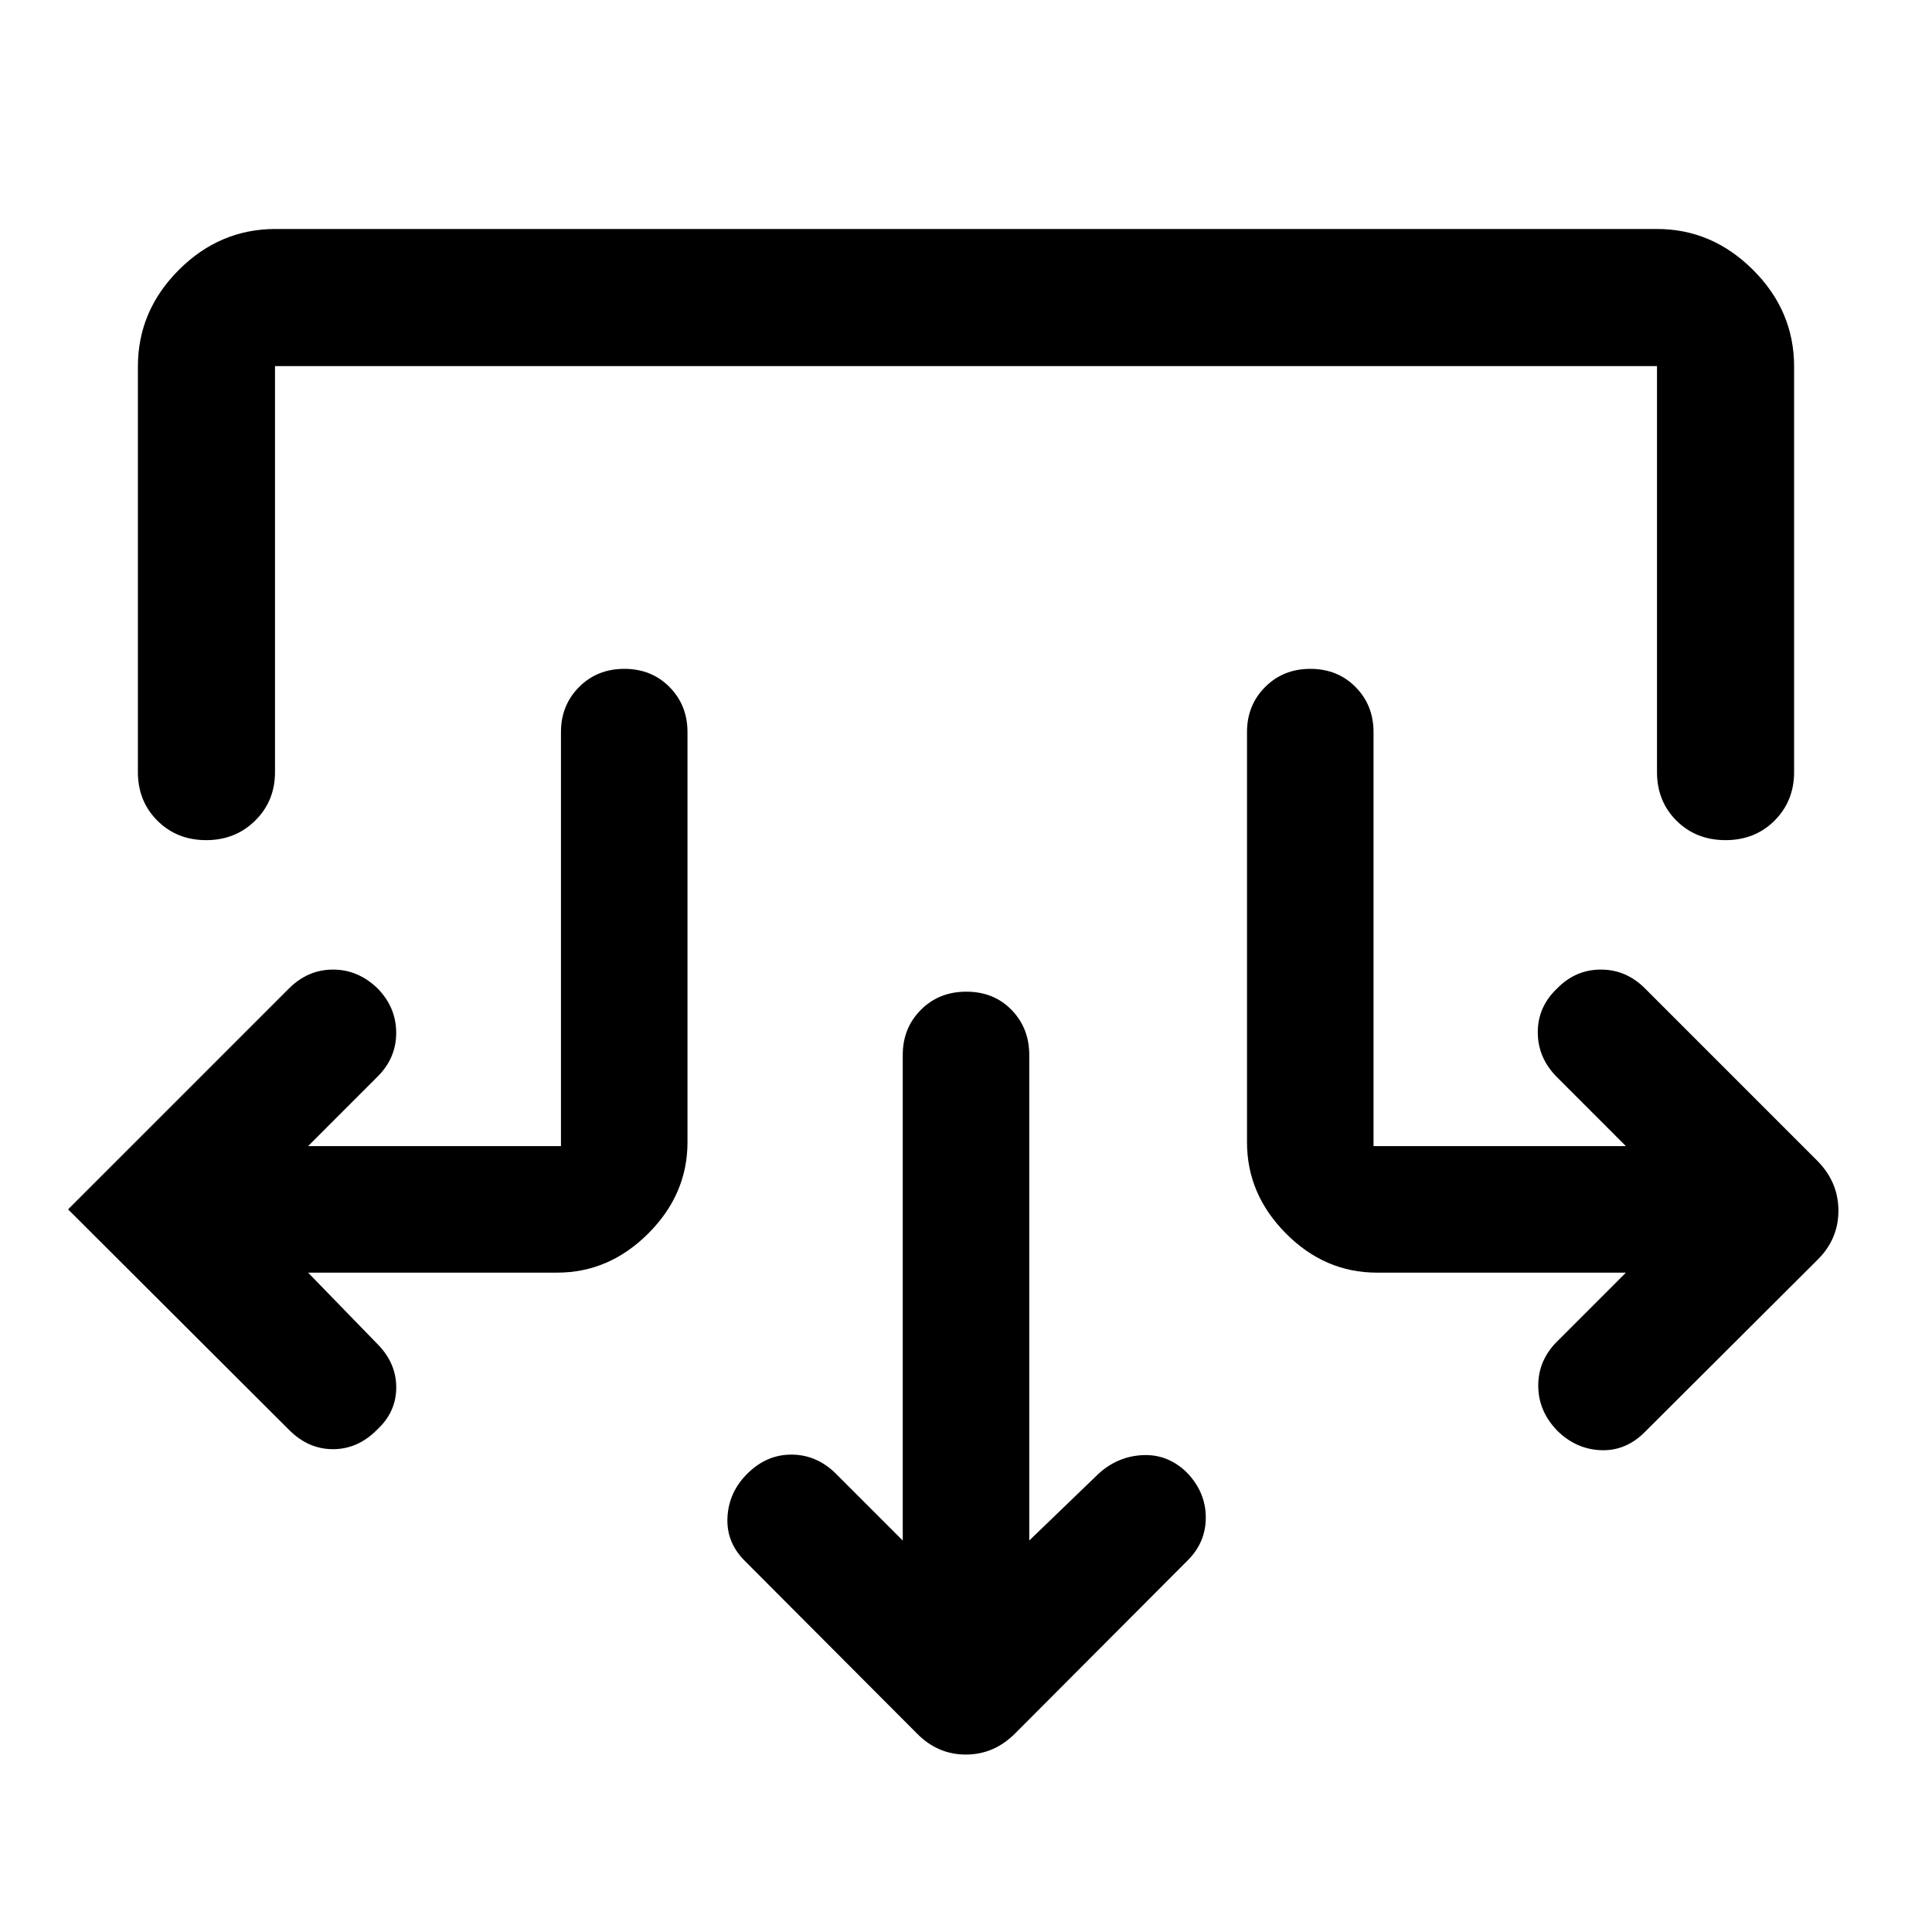
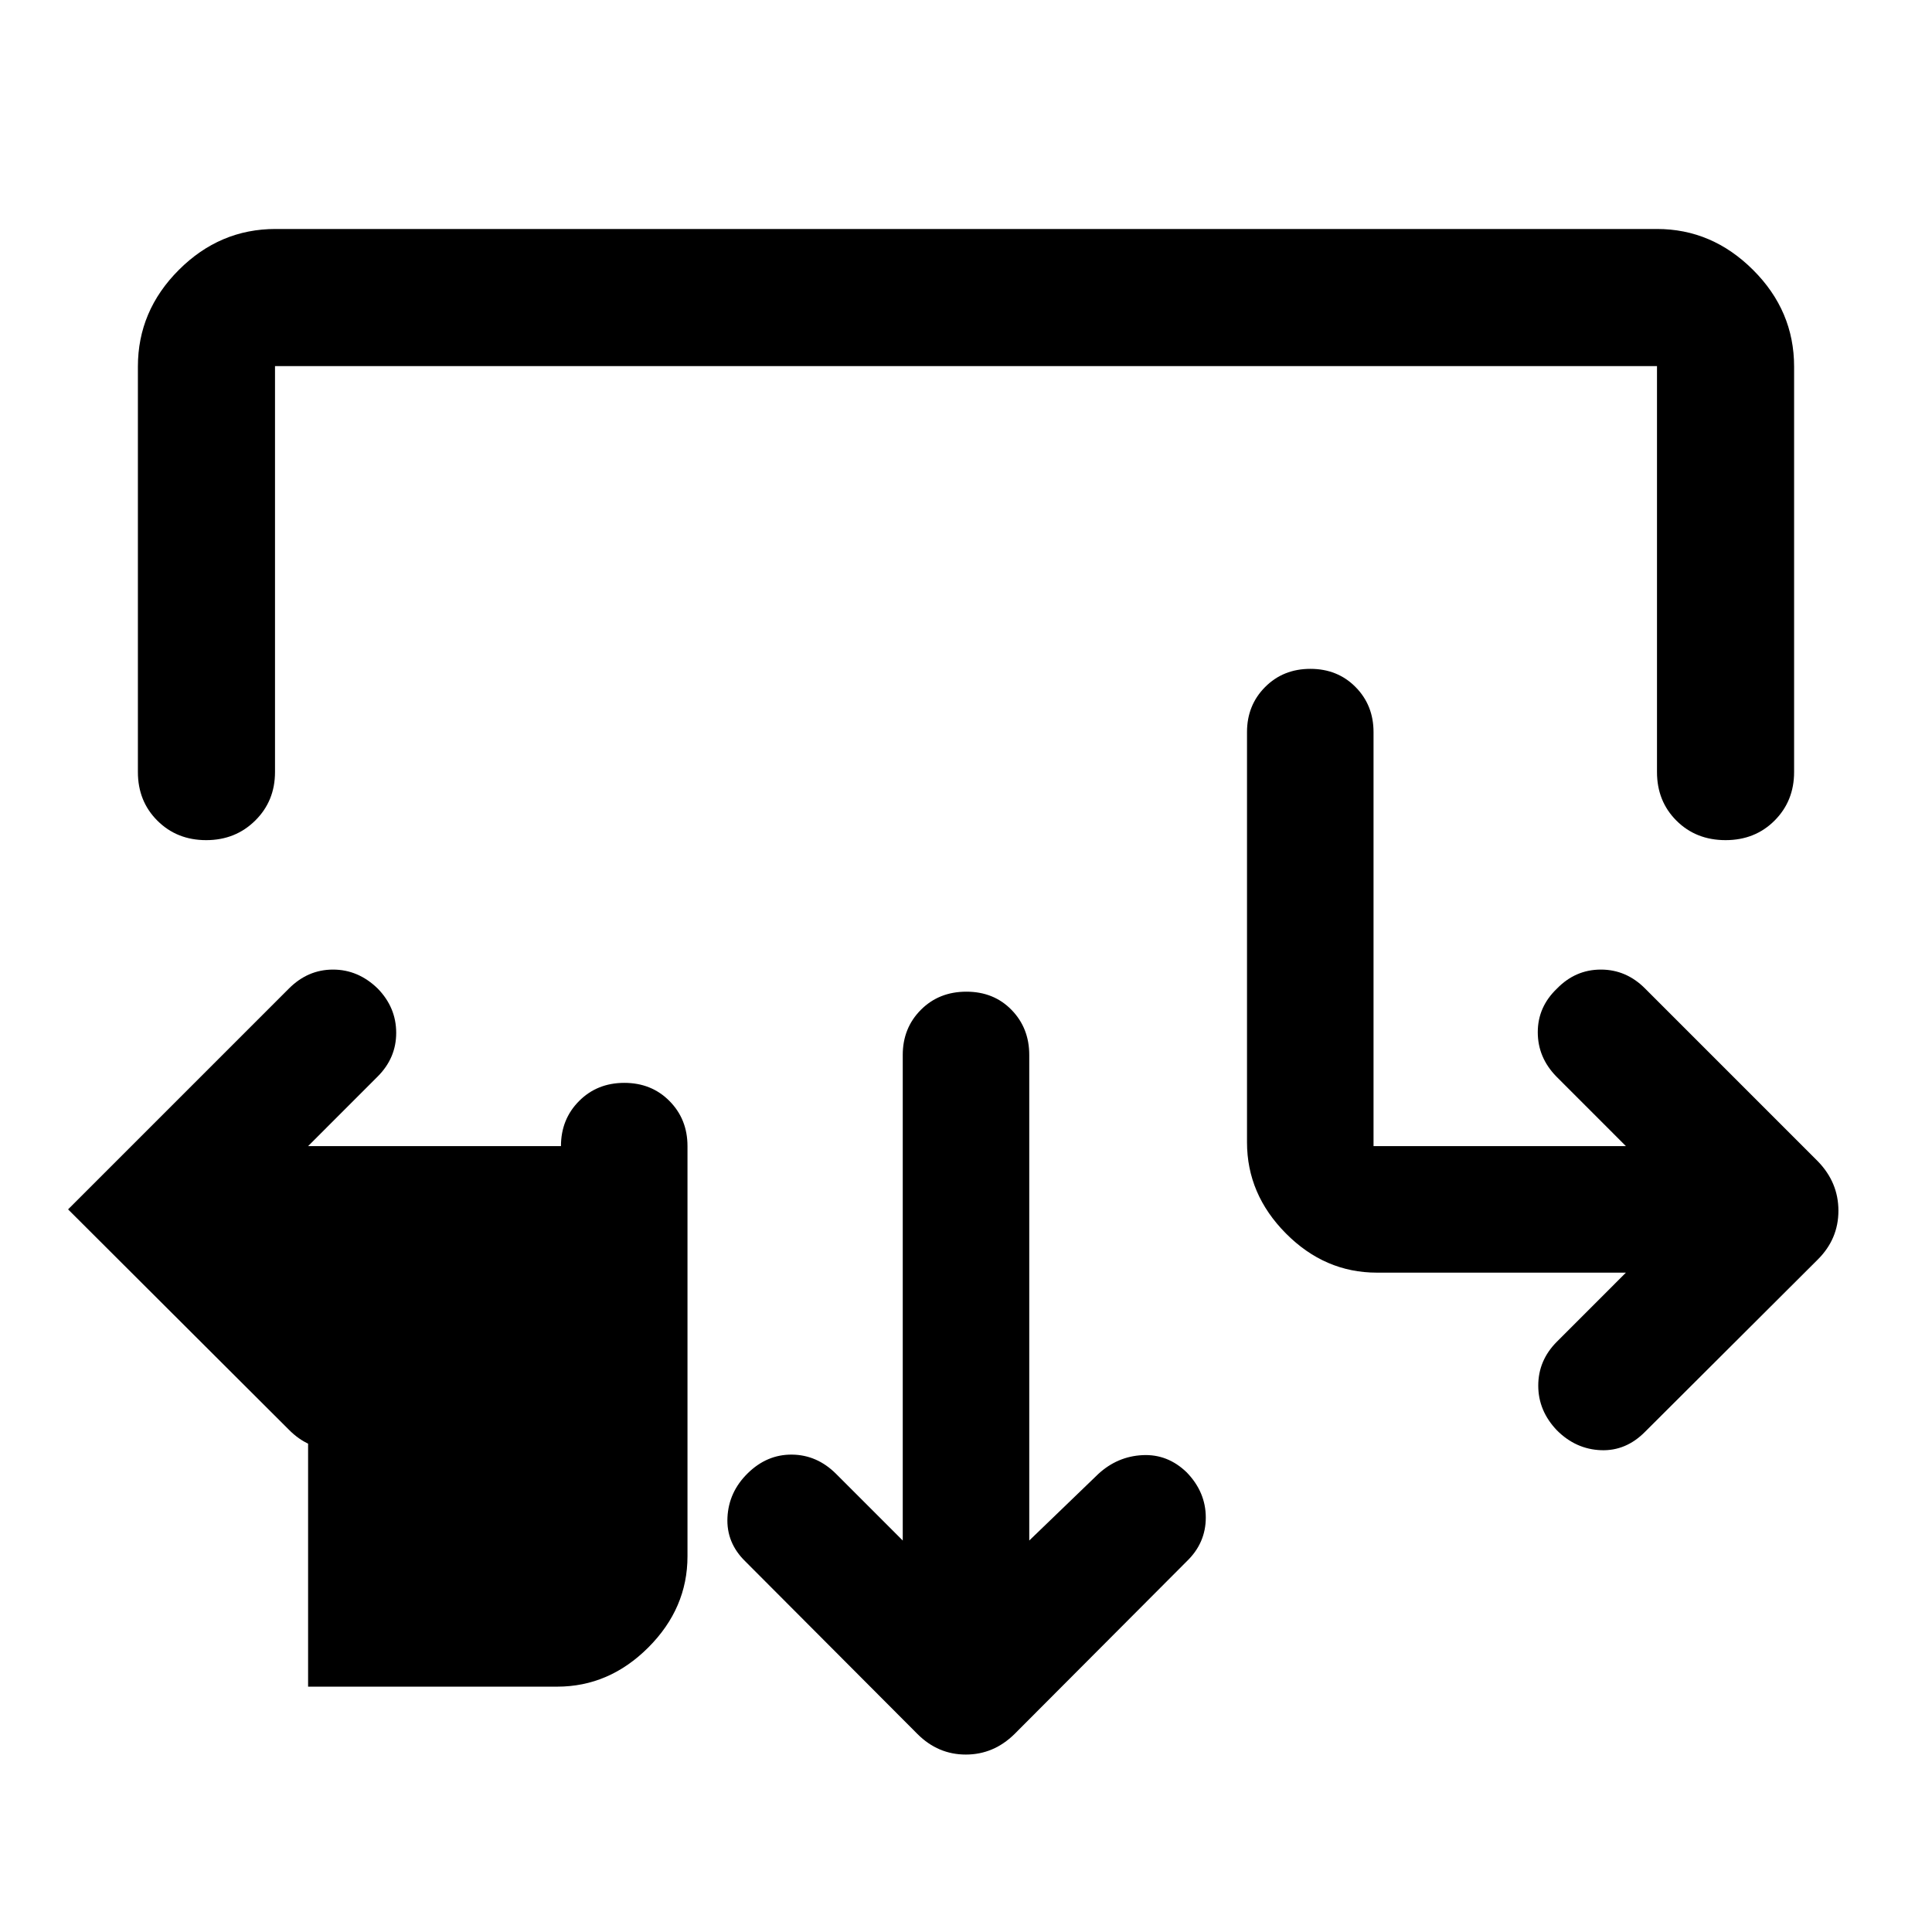
<svg xmlns="http://www.w3.org/2000/svg" width="48" height="48" viewBox="0 -960 960 960">
-   <path d="m511.43-194.52 34.33-33.09q9.48-8.72 21.96-9.34 12.48-.62 21.95 8.56 9.48 9.79 9.48 22.45t-9.48 21.77l-85.56 85.8q-10.37 10.2-24.2 10.2-13.82 0-24.02-10.2l-85.56-85.8q-9.48-9.24-8.86-21.84.62-12.6 9.97-21.83 9.6-9.49 22.08-9.37 12.48.12 21.96 9.6l33.09 33.09V-435.8q0-13.36 8.98-22.4 8.99-9.04 22.63-9.04 13.63 0 22.44 9.04t8.81 22.4v241.28ZM153.09-327.63l34.32 35.33q9.48 9.47 9.48 21.69 0 12.21-9.48 20.98-9.57 9.72-21.95 9.72-12.38 0-21.96-9.72L33.83-359.07 143.5-468.74q9.42-9.48 21.98-9.48 12.55 0 22.25 9.47 9.12 9.39 9.14 21.92.02 12.53-9.22 21.76l-34.56 34.57h125.65v-205.72q0-13.36 8.99-22.39 8.98-9.04 22.5-9.04t22.45 9.04q8.93 9.03 8.93 22.39v203.81q0 25.84-19.47 45.31-19.47 19.47-45.31 19.47H153.09Zm654.82 0H684.17q-25.87 0-45.2-19.47-19.34-19.47-19.34-45.31v-203.81q0-13.36 8.99-22.39 8.98-9.04 22.5-9.04t22.45 9.04q8.93 9.03 8.93 22.39v205.72h125.41l-34.56-34.57q-9.24-9.47-9.24-22.03 0-12.55 9.5-21.64 9.2-9.48 21.86-9.48 12.65 0 22.03 9.48l85.8 85.81q10.2 10.51 10.2 24.52 0 14.02-10.2 24.21l-85.8 85.57q-9.56 9.72-22.03 9.22t-21.81-9.83q-9.31-9.71-9.31-22.25t9.24-21.81l34.32-34.33ZM68.52-777.85q0-27.7 20.34-48.03 20.33-20.34 48.03-20.34h686.46q27.35 0 47.74 20.34 20.39 20.33 20.39 48.03v201.48q0 14.38-9.69 24.1-9.7 9.73-24.37 9.73-14.68 0-24.38-9.66-9.69-9.66-9.69-24.17v-201.72h-686.7v201.72q0 14.38-9.83 24.1-9.83 9.73-24.37 9.73-14.54 0-24.23-9.66-9.7-9.66-9.7-24.17v-201.48Z" />
+   <path d="m511.43-194.52 34.33-33.09q9.48-8.72 21.96-9.34 12.48-.62 21.95 8.56 9.48 9.79 9.48 22.45t-9.48 21.77l-85.56 85.8q-10.37 10.2-24.2 10.2-13.82 0-24.02-10.2l-85.56-85.8q-9.48-9.24-8.86-21.84.62-12.6 9.97-21.83 9.6-9.49 22.08-9.37 12.48.12 21.96 9.6l33.09 33.09V-435.8q0-13.36 8.98-22.4 8.99-9.04 22.63-9.04 13.63 0 22.44 9.04t8.81 22.4v241.28ZM153.09-327.63l34.32 35.33q9.48 9.47 9.48 21.69 0 12.21-9.48 20.98-9.57 9.72-21.95 9.72-12.38 0-21.96-9.72L33.83-359.07 143.5-468.74q9.42-9.48 21.98-9.48 12.55 0 22.25 9.47 9.12 9.39 9.14 21.92.02 12.53-9.22 21.76l-34.56 34.57h125.65q0-13.36 8.99-22.39 8.98-9.04 22.5-9.04t22.45 9.04q8.93 9.03 8.93 22.39v203.81q0 25.84-19.47 45.31-19.47 19.47-45.31 19.47H153.09Zm654.82 0H684.17q-25.87 0-45.2-19.47-19.34-19.47-19.34-45.31v-203.81q0-13.36 8.99-22.39 8.98-9.04 22.5-9.04t22.45 9.04q8.93 9.03 8.93 22.39v205.72h125.41l-34.56-34.57q-9.24-9.47-9.24-22.03 0-12.55 9.5-21.64 9.2-9.48 21.86-9.48 12.65 0 22.03 9.48l85.8 85.81q10.2 10.51 10.2 24.52 0 14.02-10.2 24.21l-85.8 85.57q-9.56 9.72-22.03 9.22t-21.81-9.83q-9.31-9.71-9.31-22.25t9.24-21.81l34.32-34.33ZM68.52-777.85q0-27.7 20.34-48.03 20.33-20.34 48.03-20.34h686.46q27.35 0 47.74 20.34 20.39 20.33 20.39 48.03v201.48q0 14.38-9.69 24.1-9.7 9.73-24.37 9.73-14.68 0-24.38-9.66-9.69-9.66-9.69-24.17v-201.72h-686.7v201.72q0 14.38-9.83 24.1-9.83 9.73-24.37 9.73-14.54 0-24.23-9.66-9.7-9.66-9.7-24.17v-201.48Z" />
</svg>